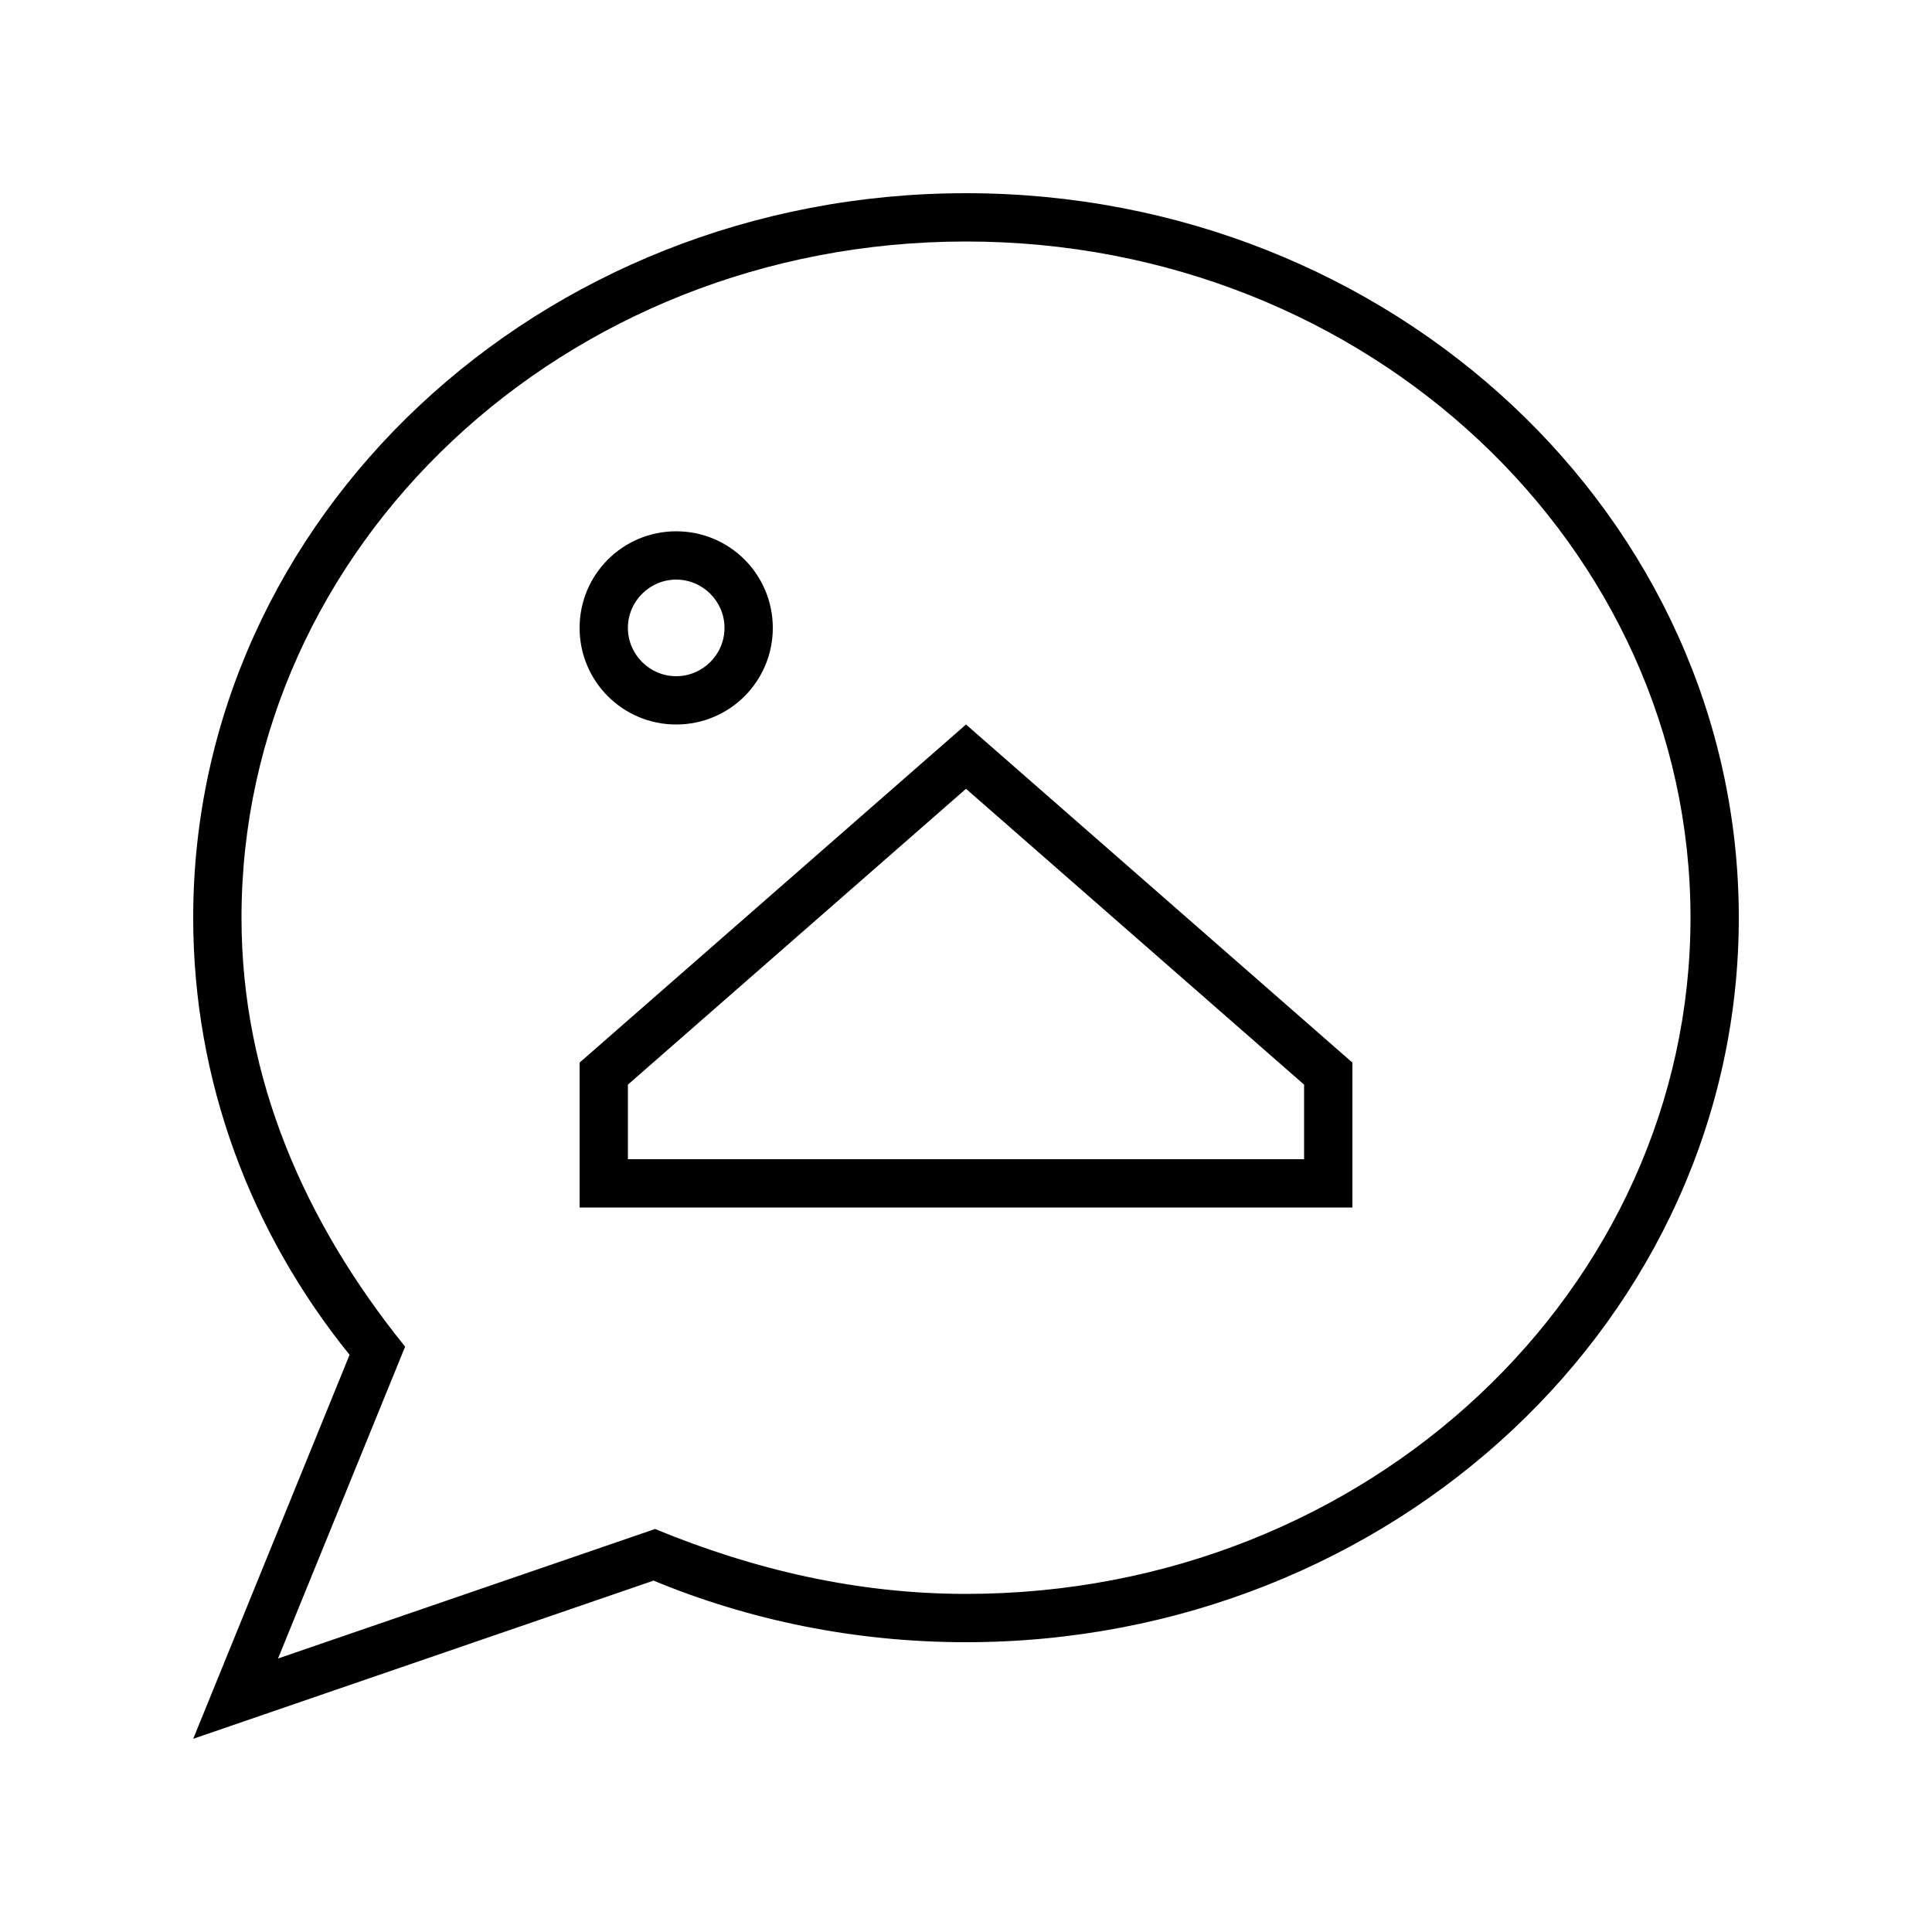
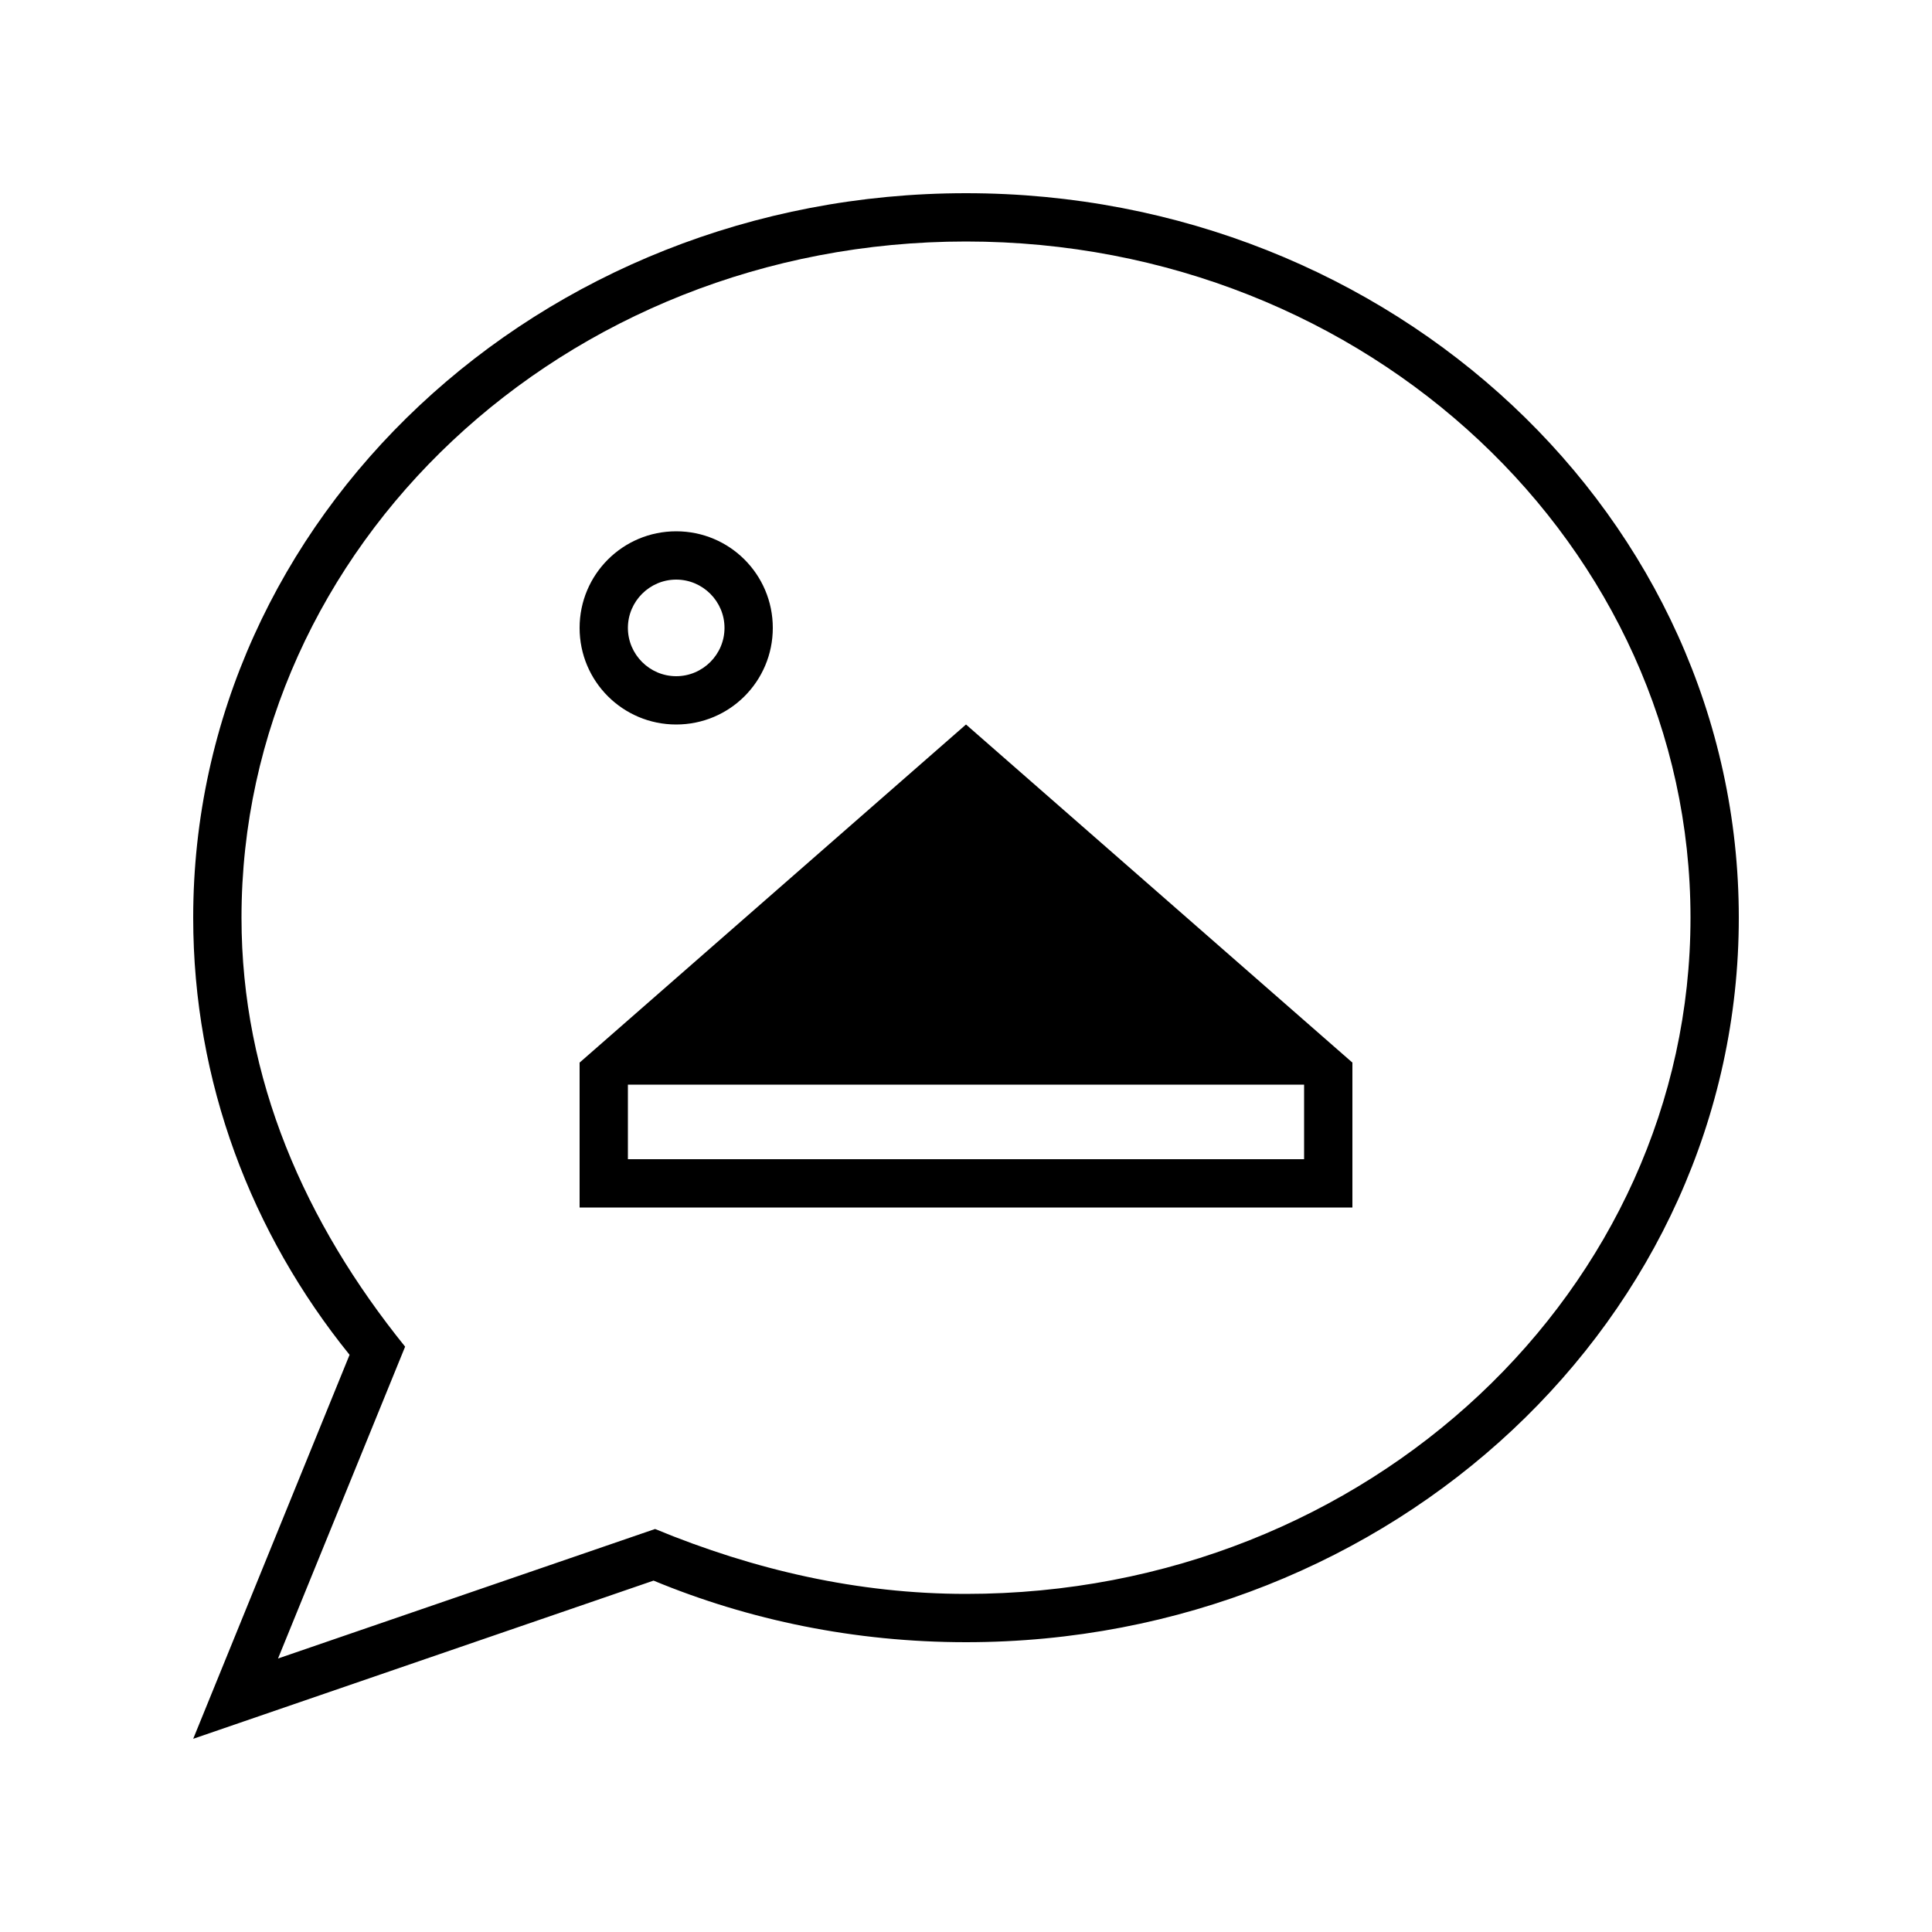
<svg xmlns="http://www.w3.org/2000/svg" viewBox="0 0 640 640">
-   <path fill="currentColor" d="M92.1 549.4L134.2 446.1C101.1 405.1 80 357.5 80 304C80 181.2 186.5 80 320 80C453.5 80 560 181.2 560 304C560 426.8 453.5 528 320 528C284.3 528 249.9 520.1 217 506.5L92.1 549.4zM115.8 448.8L64 576L216.5 523.6C248.1 536.7 283.2 544 320 544C461.4 544 576 436.5 576 304C576 171.5 461.4 64 320 64C178.6 64 64 171.5 64 304C64 358.4 83.3 408.6 115.8 448.8zM224 192C232.8 192 240 199.2 240 208C240 216.8 232.8 224 224 224C215.2 224 208 216.8 208 208C208 199.2 215.2 192 224 192zM224 240C241.7 240 256 225.7 256 208C256 190.3 241.7 176 224 176C206.3 176 192 190.3 192 208C192 225.7 206.3 240 224 240zM208 384L208 359.3L320 261.3L432 359.3L432 384L208 384zM320 240L192 352L192 400L448 400L448 352L320 240z" />
+   <path fill="currentColor" d="M92.1 549.4L134.2 446.1C101.1 405.1 80 357.5 80 304C80 181.2 186.5 80 320 80C453.5 80 560 181.2 560 304C560 426.8 453.5 528 320 528C284.3 528 249.9 520.1 217 506.5L92.1 549.4zM115.8 448.8L64 576L216.5 523.6C248.1 536.7 283.2 544 320 544C461.4 544 576 436.5 576 304C576 171.5 461.4 64 320 64C178.6 64 64 171.5 64 304C64 358.4 83.3 408.6 115.8 448.8zM224 192C232.8 192 240 199.2 240 208C240 216.8 232.8 224 224 224C215.2 224 208 216.8 208 208C208 199.2 215.2 192 224 192zM224 240C241.7 240 256 225.7 256 208C256 190.3 241.7 176 224 176C206.3 176 192 190.3 192 208C192 225.7 206.3 240 224 240zM208 384L208 359.3L432 359.3L432 384L208 384zM320 240L192 352L192 400L448 400L448 352L320 240z" />
</svg>